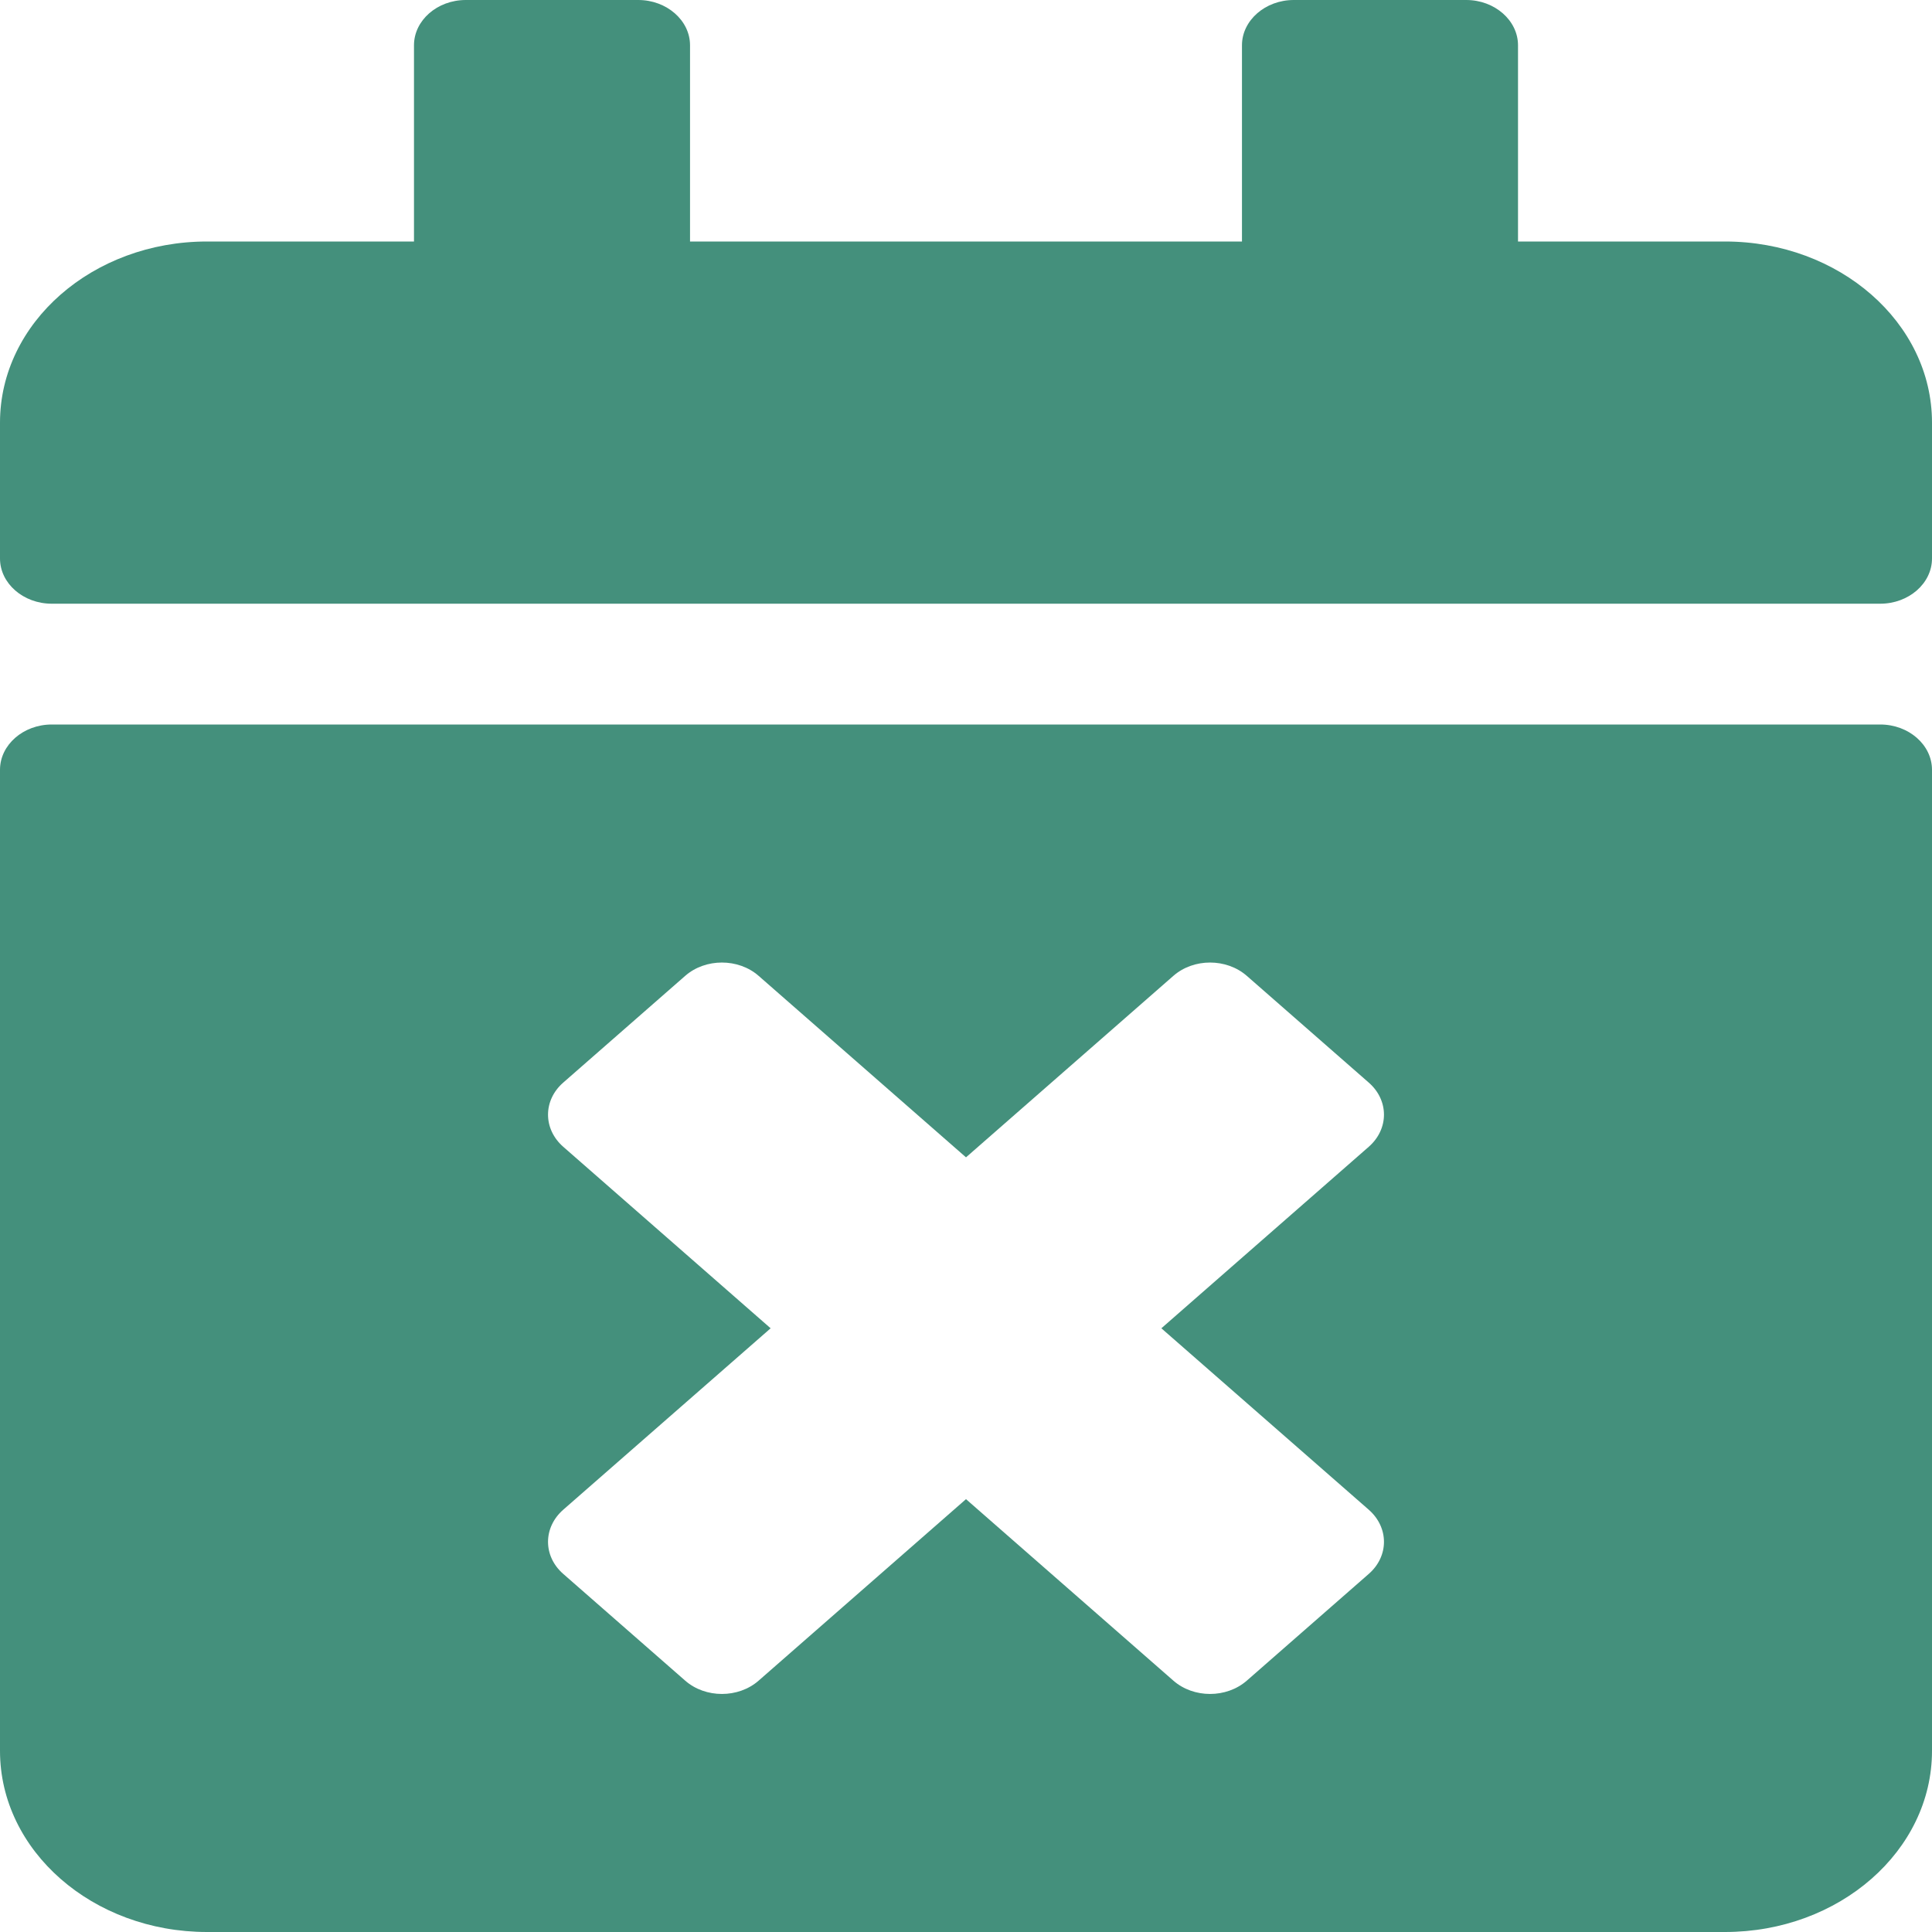
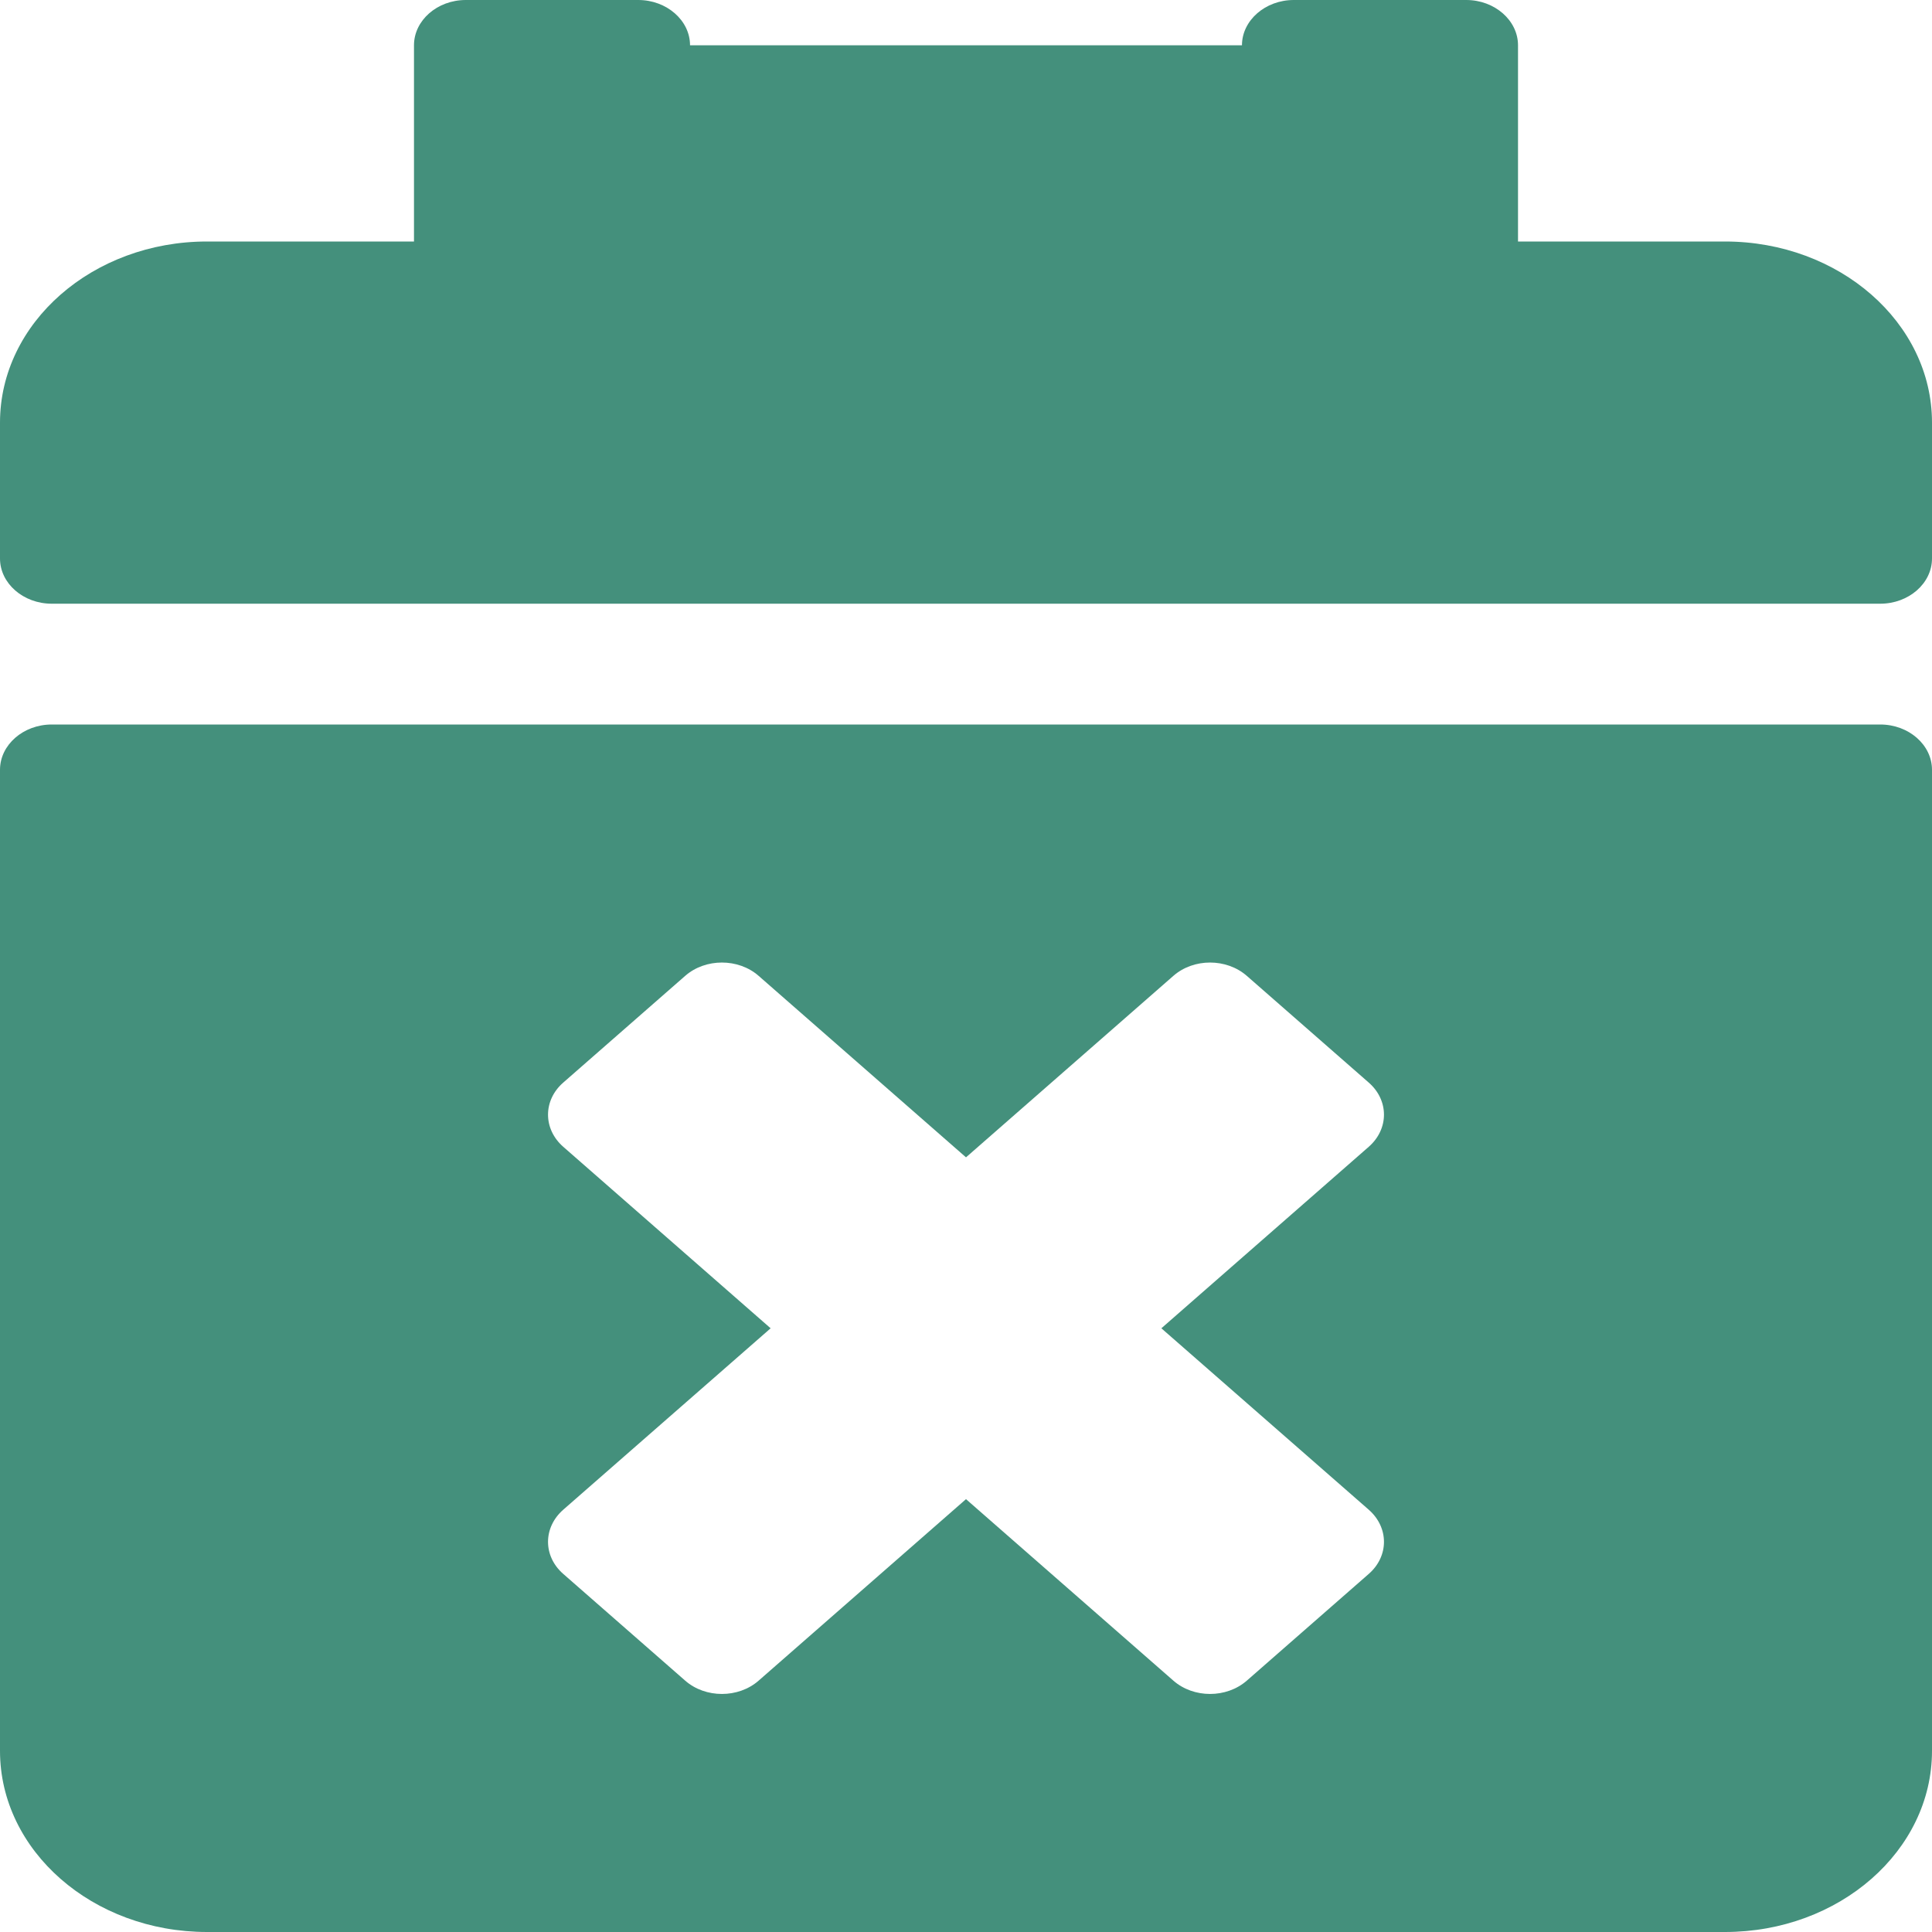
<svg xmlns="http://www.w3.org/2000/svg" width="25" height="25" viewBox="0 0 25 25" fill="none">
-   <path d="M24.33 7.812H0.67C0.301 7.812 0 7.549 0 7.227V5.469C0 4.175 1.2 3.125 2.679 3.125H5.357V0.586C5.357 0.264 5.658 0 6.027 0H8.259C8.627 0 8.929 0.264 8.929 0.586V3.125H16.071V0.586C16.071 0.264 16.373 0 16.741 0H18.973C19.341 0 19.643 0.264 19.643 0.586V3.125H22.321C23.8 3.125 25 4.175 25 5.469V7.227C25 7.549 24.699 7.812 24.33 7.812ZM0.67 9.375H24.33C24.699 9.375 25 9.639 25 9.961V22.656C25 23.95 23.8 25 22.321 25H2.679C1.2 25 0 23.95 0 22.656V9.961C0 9.639 0.301 9.375 0.67 9.375ZM15.028 17.188L17.712 14.839C17.974 14.609 17.974 14.238 17.712 14.009L16.133 12.627C15.87 12.398 15.446 12.398 15.184 12.627L12.5 14.976L9.816 12.627C9.554 12.398 9.129 12.398 8.867 12.627L7.288 14.009C7.026 14.238 7.026 14.609 7.288 14.839L9.972 17.188L7.288 19.536C7.026 19.766 7.026 20.137 7.288 20.366L8.867 21.748C9.129 21.977 9.554 21.977 9.816 21.748L12.5 19.399L15.184 21.748C15.446 21.977 15.87 21.977 16.133 21.748L17.712 20.366C17.974 20.137 17.974 19.766 17.712 19.536L15.028 17.188Z" fill="#44907c" />
+   <path d="M24.33 7.812H0.67C0.301 7.812 0 7.549 0 7.227V5.469C0 4.175 1.2 3.125 2.679 3.125H5.357V0.586C5.357 0.264 5.658 0 6.027 0H8.259C8.627 0 8.929 0.264 8.929 0.586H16.071V0.586C16.071 0.264 16.373 0 16.741 0H18.973C19.341 0 19.643 0.264 19.643 0.586V3.125H22.321C23.8 3.125 25 4.175 25 5.469V7.227C25 7.549 24.699 7.812 24.33 7.812ZM0.67 9.375H24.33C24.699 9.375 25 9.639 25 9.961V22.656C25 23.95 23.8 25 22.321 25H2.679C1.2 25 0 23.95 0 22.656V9.961C0 9.639 0.301 9.375 0.67 9.375ZM15.028 17.188L17.712 14.839C17.974 14.609 17.974 14.238 17.712 14.009L16.133 12.627C15.87 12.398 15.446 12.398 15.184 12.627L12.5 14.976L9.816 12.627C9.554 12.398 9.129 12.398 8.867 12.627L7.288 14.009C7.026 14.238 7.026 14.609 7.288 14.839L9.972 17.188L7.288 19.536C7.026 19.766 7.026 20.137 7.288 20.366L8.867 21.748C9.129 21.977 9.554 21.977 9.816 21.748L12.5 19.399L15.184 21.748C15.446 21.977 15.87 21.977 16.133 21.748L17.712 20.366C17.974 20.137 17.974 19.766 17.712 19.536L15.028 17.188Z" fill="#44907c" />
</svg>